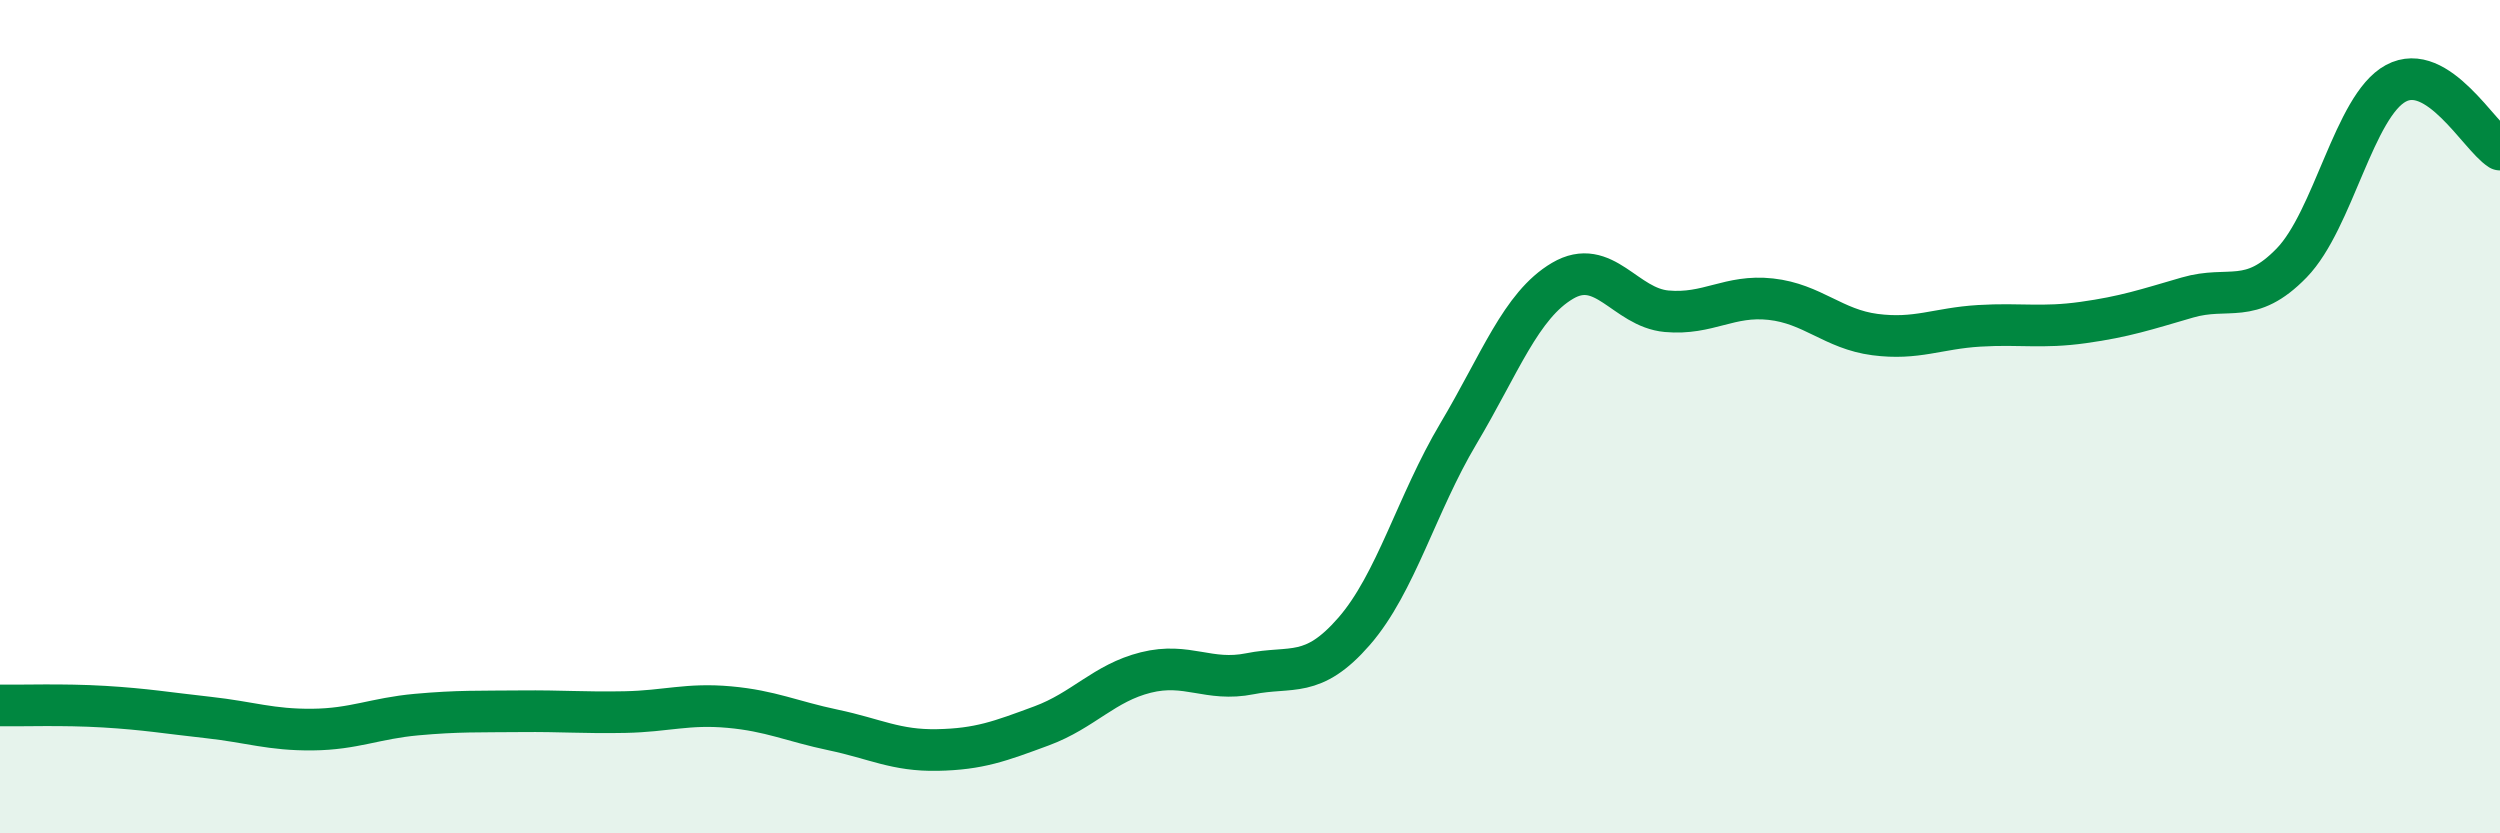
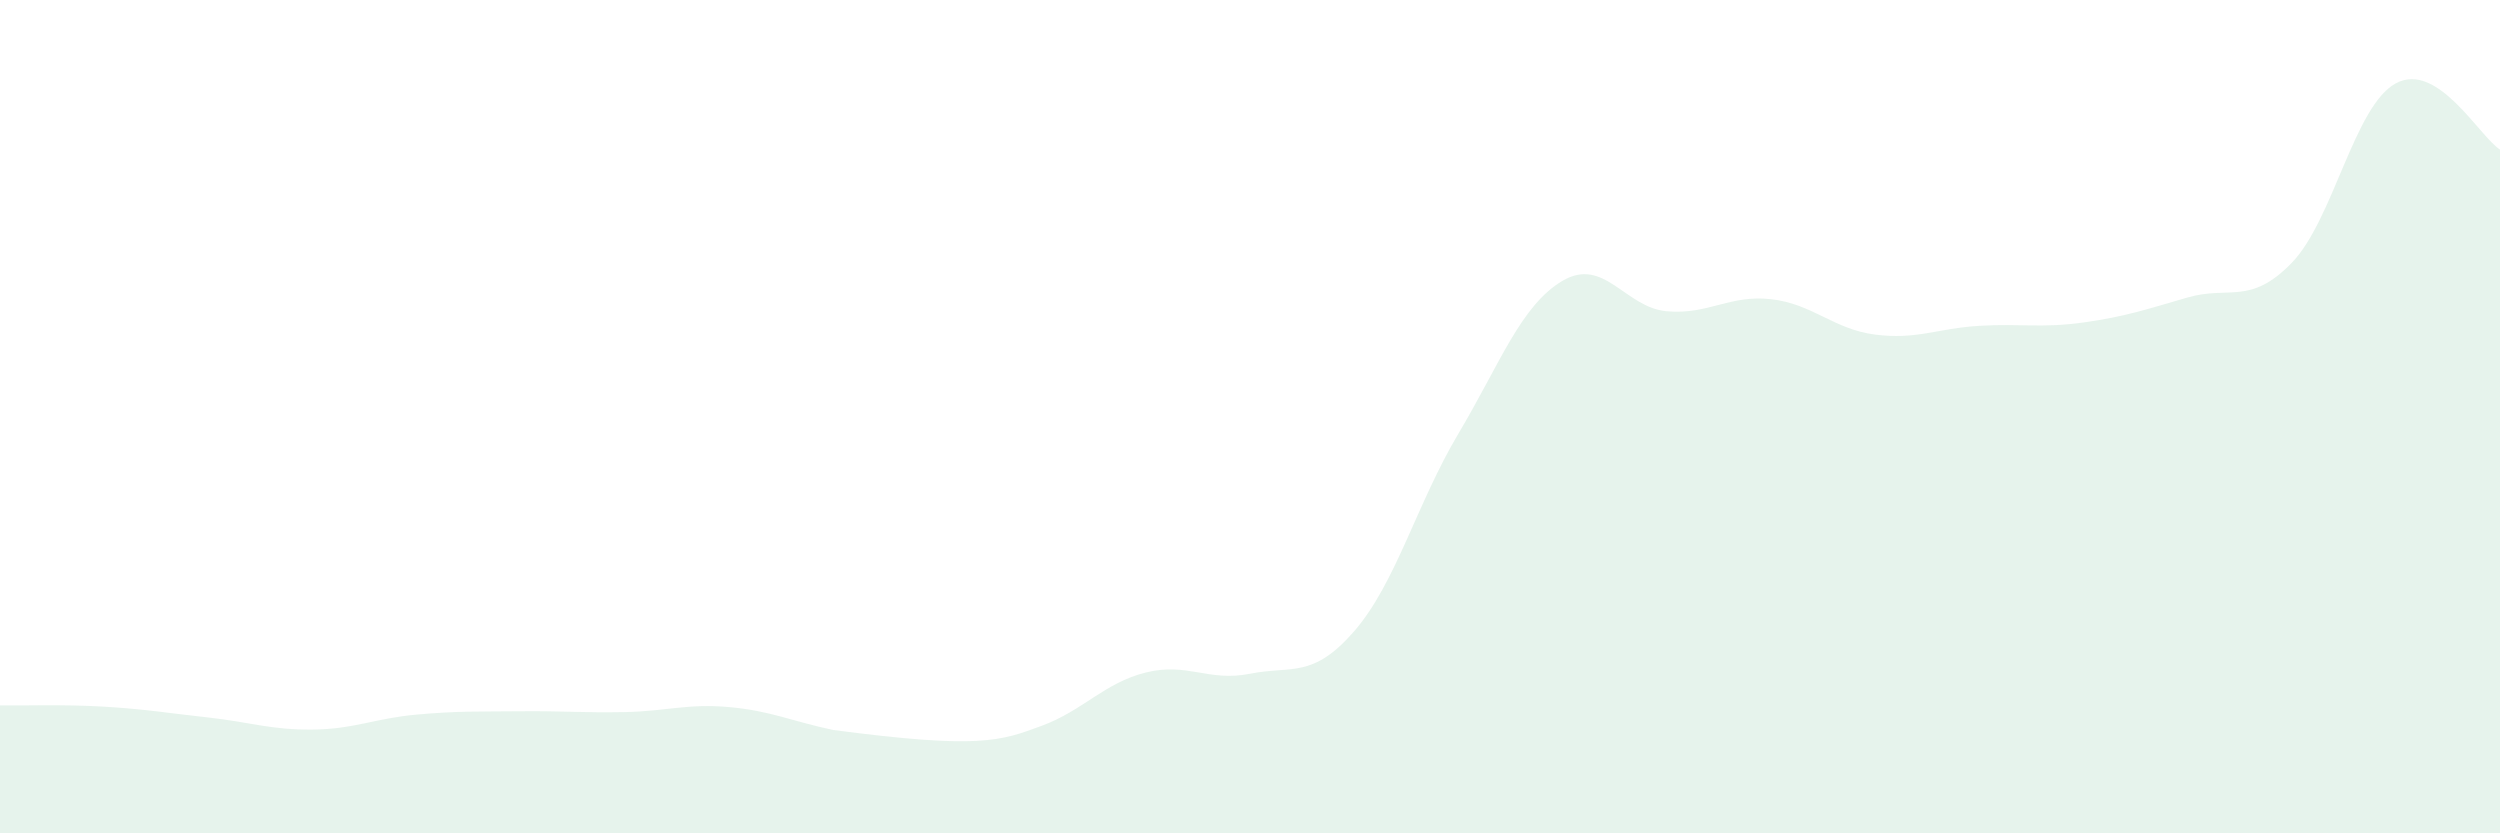
<svg xmlns="http://www.w3.org/2000/svg" width="60" height="20" viewBox="0 0 60 20">
-   <path d="M 0,16.93 C 0.5,16.94 1.5,16.9 2.5,16.96 C 3.5,17.02 4,17.11 5,17.22 C 6,17.33 6.5,17.52 7.5,17.51 C 8.5,17.5 9,17.24 10,17.15 C 11,17.06 11.5,17.08 12.5,17.07 C 13.5,17.06 14,17.11 15,17.09 C 16,17.07 16.5,16.88 17.5,16.97 C 18.5,17.06 19,17.31 20,17.52 C 21,17.73 21.5,18.02 22.5,18 C 23.5,17.98 24,17.79 25,17.42 C 26,17.05 26.5,16.39 27.5,16.14 C 28.5,15.89 29,16.37 30,16.17 C 31,15.97 31.5,16.3 32.5,15.15 C 33.5,14 34,12.09 35,10.41 C 36,8.73 36.5,7.33 37.5,6.74 C 38.5,6.15 39,7.38 40,7.47 C 41,7.56 41.5,7.07 42.5,7.18 C 43.5,7.29 44,7.9 45,8.03 C 46,8.16 46.5,7.88 47.5,7.82 C 48.5,7.76 49,7.88 50,7.74 C 51,7.6 51.5,7.43 52.5,7.14 C 53.5,6.85 54,7.34 55,6.31 C 56,5.28 56.5,2.54 57.5,2 C 58.5,1.46 59.5,3.27 60,3.59L60 20L0 20Z" fill="#008740" opacity="0.1" stroke-linecap="round" stroke-linejoin="round" />
-   <path d="M 0,16.93 C 0.5,16.94 1.5,16.9 2.5,16.96 C 3.5,17.02 4,17.11 5,17.22 C 6,17.33 6.5,17.52 7.5,17.51 C 8.5,17.5 9,17.24 10,17.15 C 11,17.06 11.5,17.08 12.5,17.07 C 13.5,17.06 14,17.11 15,17.09 C 16,17.07 16.5,16.88 17.5,16.97 C 18.5,17.06 19,17.31 20,17.52 C 21,17.73 21.5,18.02 22.5,18 C 23.5,17.98 24,17.79 25,17.42 C 26,17.05 26.5,16.39 27.5,16.14 C 28.5,15.89 29,16.37 30,16.17 C 31,15.97 31.5,16.3 32.5,15.15 C 33.5,14 34,12.09 35,10.41 C 36,8.73 36.5,7.33 37.5,6.74 C 38.5,6.15 39,7.38 40,7.47 C 41,7.56 41.5,7.07 42.5,7.18 C 43.5,7.29 44,7.9 45,8.03 C 46,8.16 46.5,7.88 47.5,7.82 C 48.5,7.76 49,7.88 50,7.74 C 51,7.6 51.5,7.43 52.5,7.14 C 53.5,6.85 54,7.34 55,6.31 C 56,5.28 56.5,2.54 57.5,2 C 58.5,1.46 59.5,3.27 60,3.59" stroke="#008740" stroke-width="1" fill="none" stroke-linecap="round" stroke-linejoin="round" />
+   <path d="M 0,16.93 C 0.5,16.94 1.5,16.9 2.5,16.96 C 3.5,17.02 4,17.11 5,17.22 C 6,17.33 6.5,17.52 7.5,17.51 C 8.5,17.5 9,17.24 10,17.15 C 11,17.06 11.5,17.08 12.5,17.07 C 13.5,17.06 14,17.11 15,17.09 C 16,17.07 16.5,16.88 17.5,16.97 C 18.5,17.06 19,17.31 20,17.52 C 23.5,17.98 24,17.79 25,17.42 C 26,17.05 26.5,16.39 27.5,16.14 C 28.5,15.89 29,16.37 30,16.17 C 31,15.97 31.5,16.3 32.5,15.15 C 33.5,14 34,12.09 35,10.41 C 36,8.73 36.5,7.33 37.5,6.74 C 38.5,6.15 39,7.38 40,7.47 C 41,7.56 41.5,7.07 42.5,7.18 C 43.5,7.29 44,7.9 45,8.03 C 46,8.16 46.5,7.88 47.5,7.82 C 48.5,7.76 49,7.88 50,7.74 C 51,7.6 51.5,7.43 52.5,7.14 C 53.5,6.85 54,7.34 55,6.31 C 56,5.28 56.5,2.54 57.5,2 C 58.5,1.46 59.5,3.27 60,3.59L60 20L0 20Z" fill="#008740" opacity="0.1" stroke-linecap="round" stroke-linejoin="round" />
</svg>